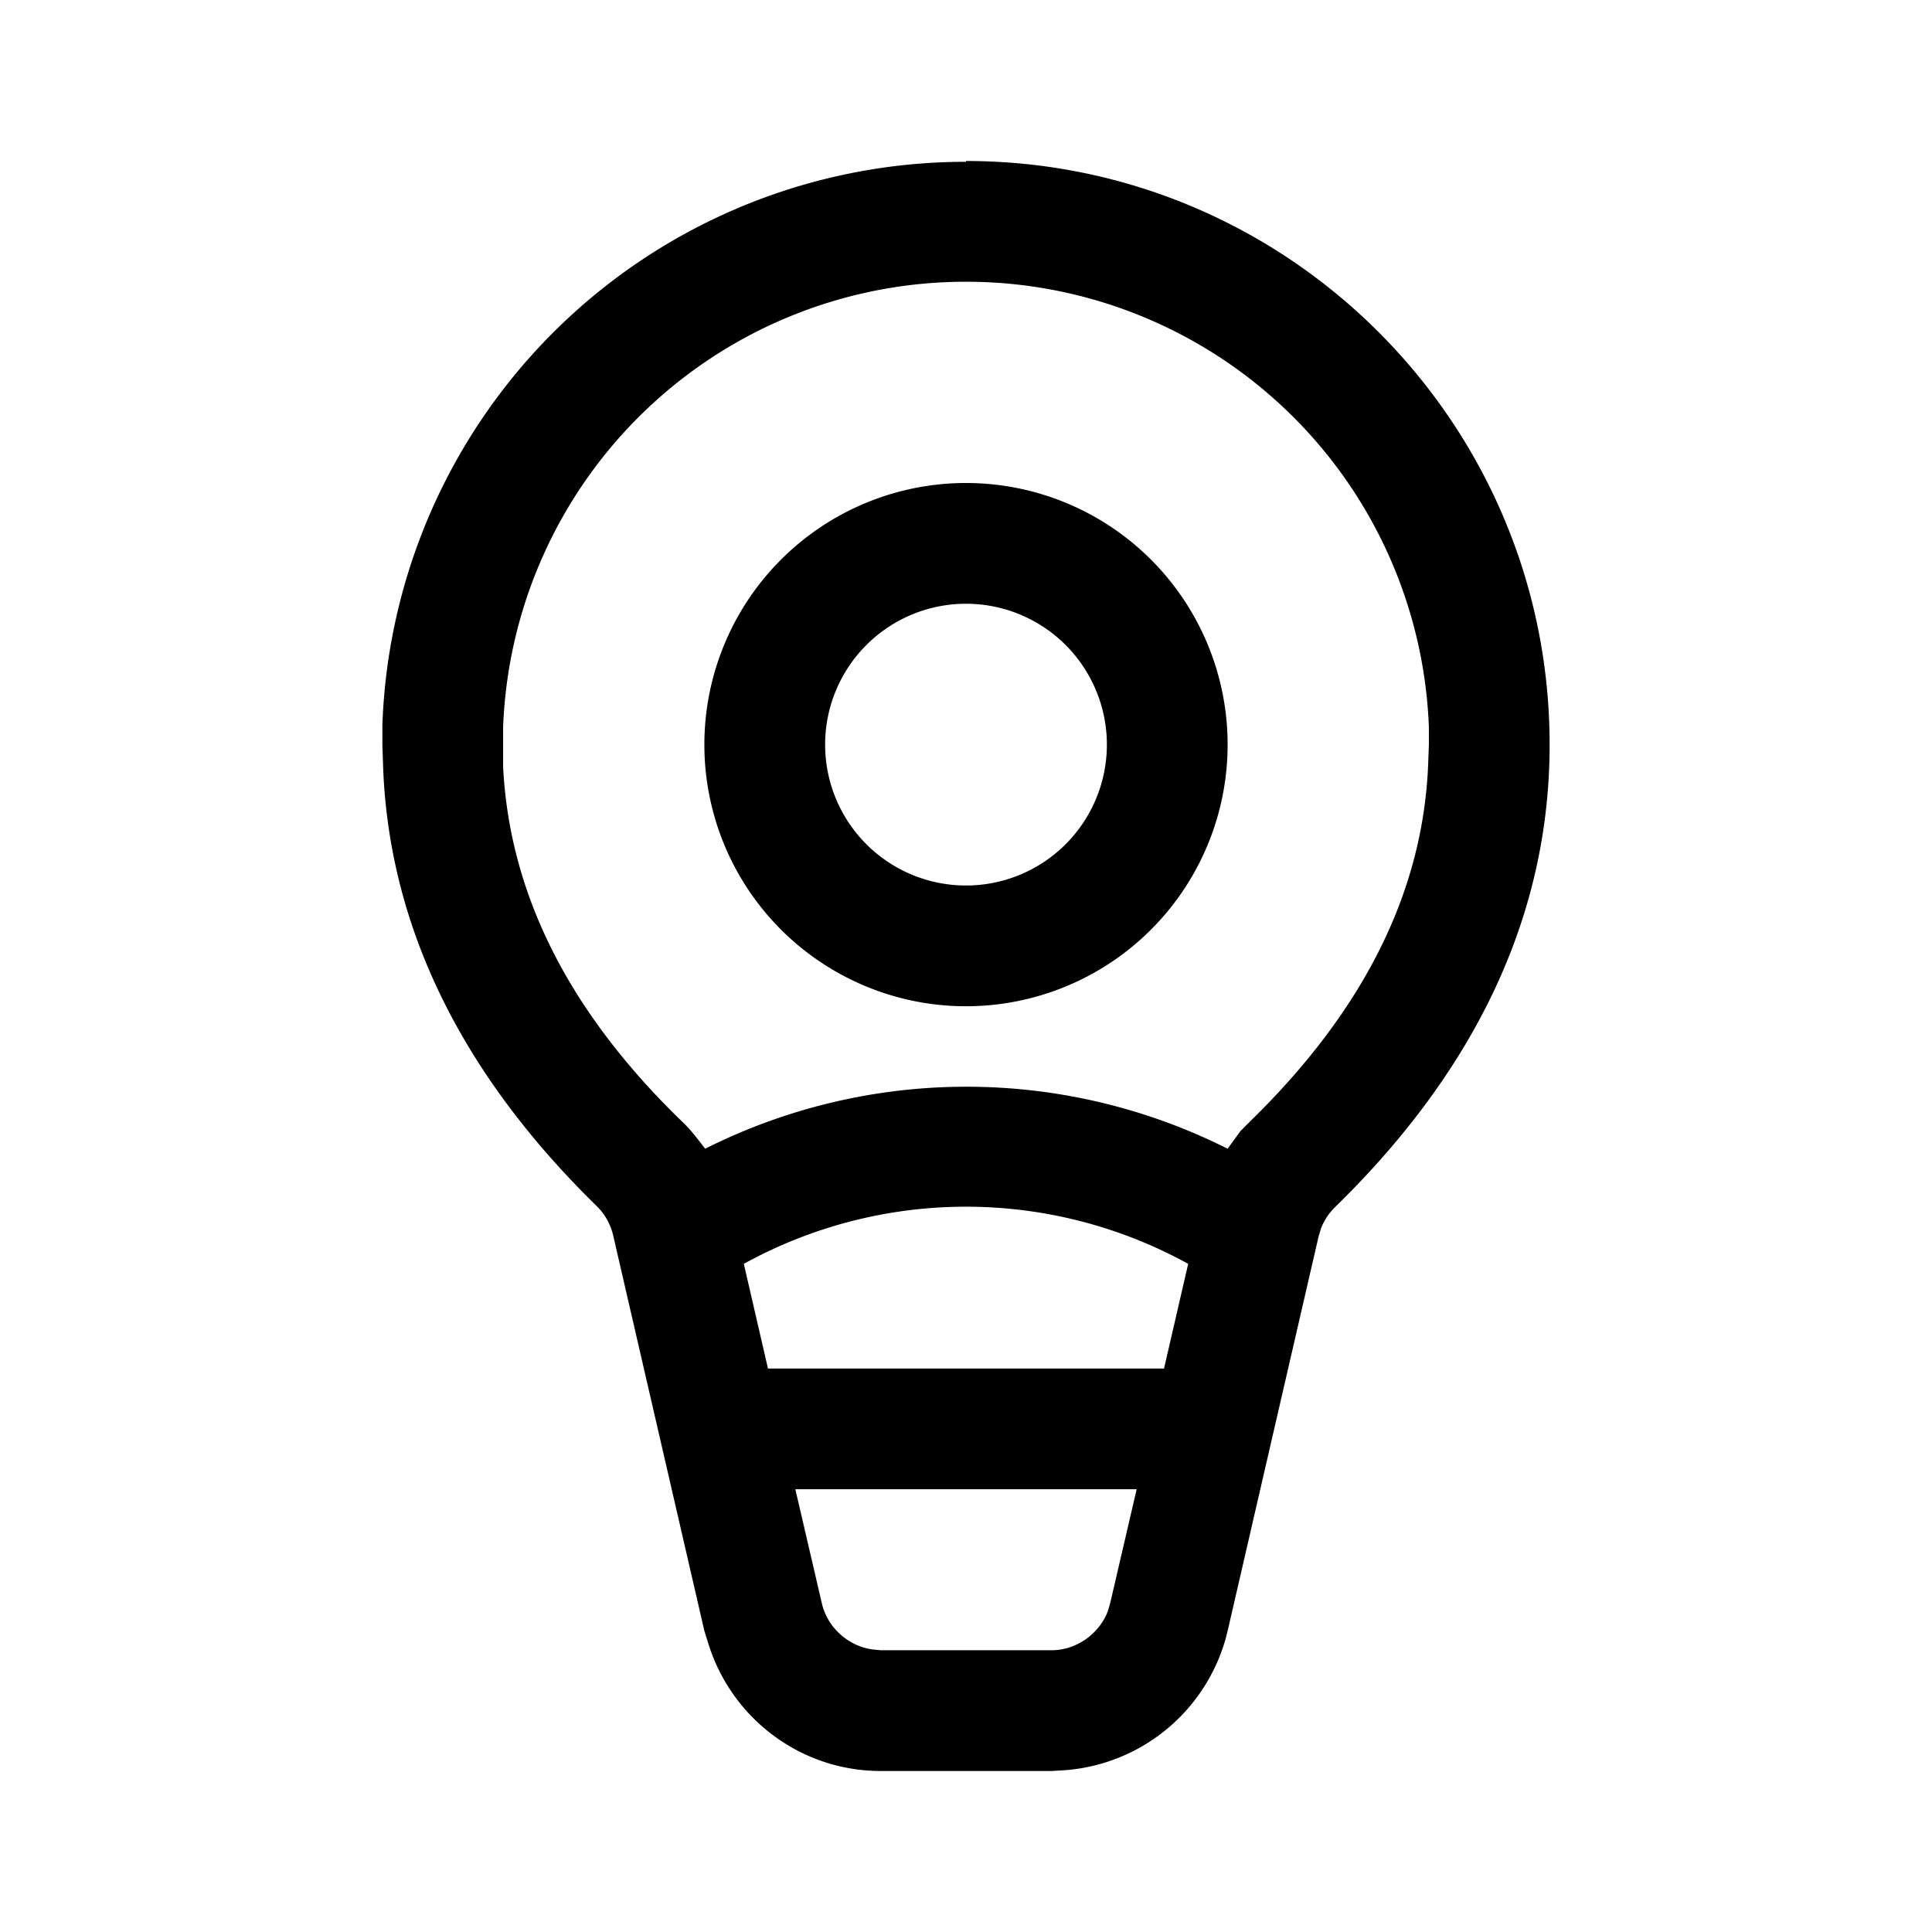
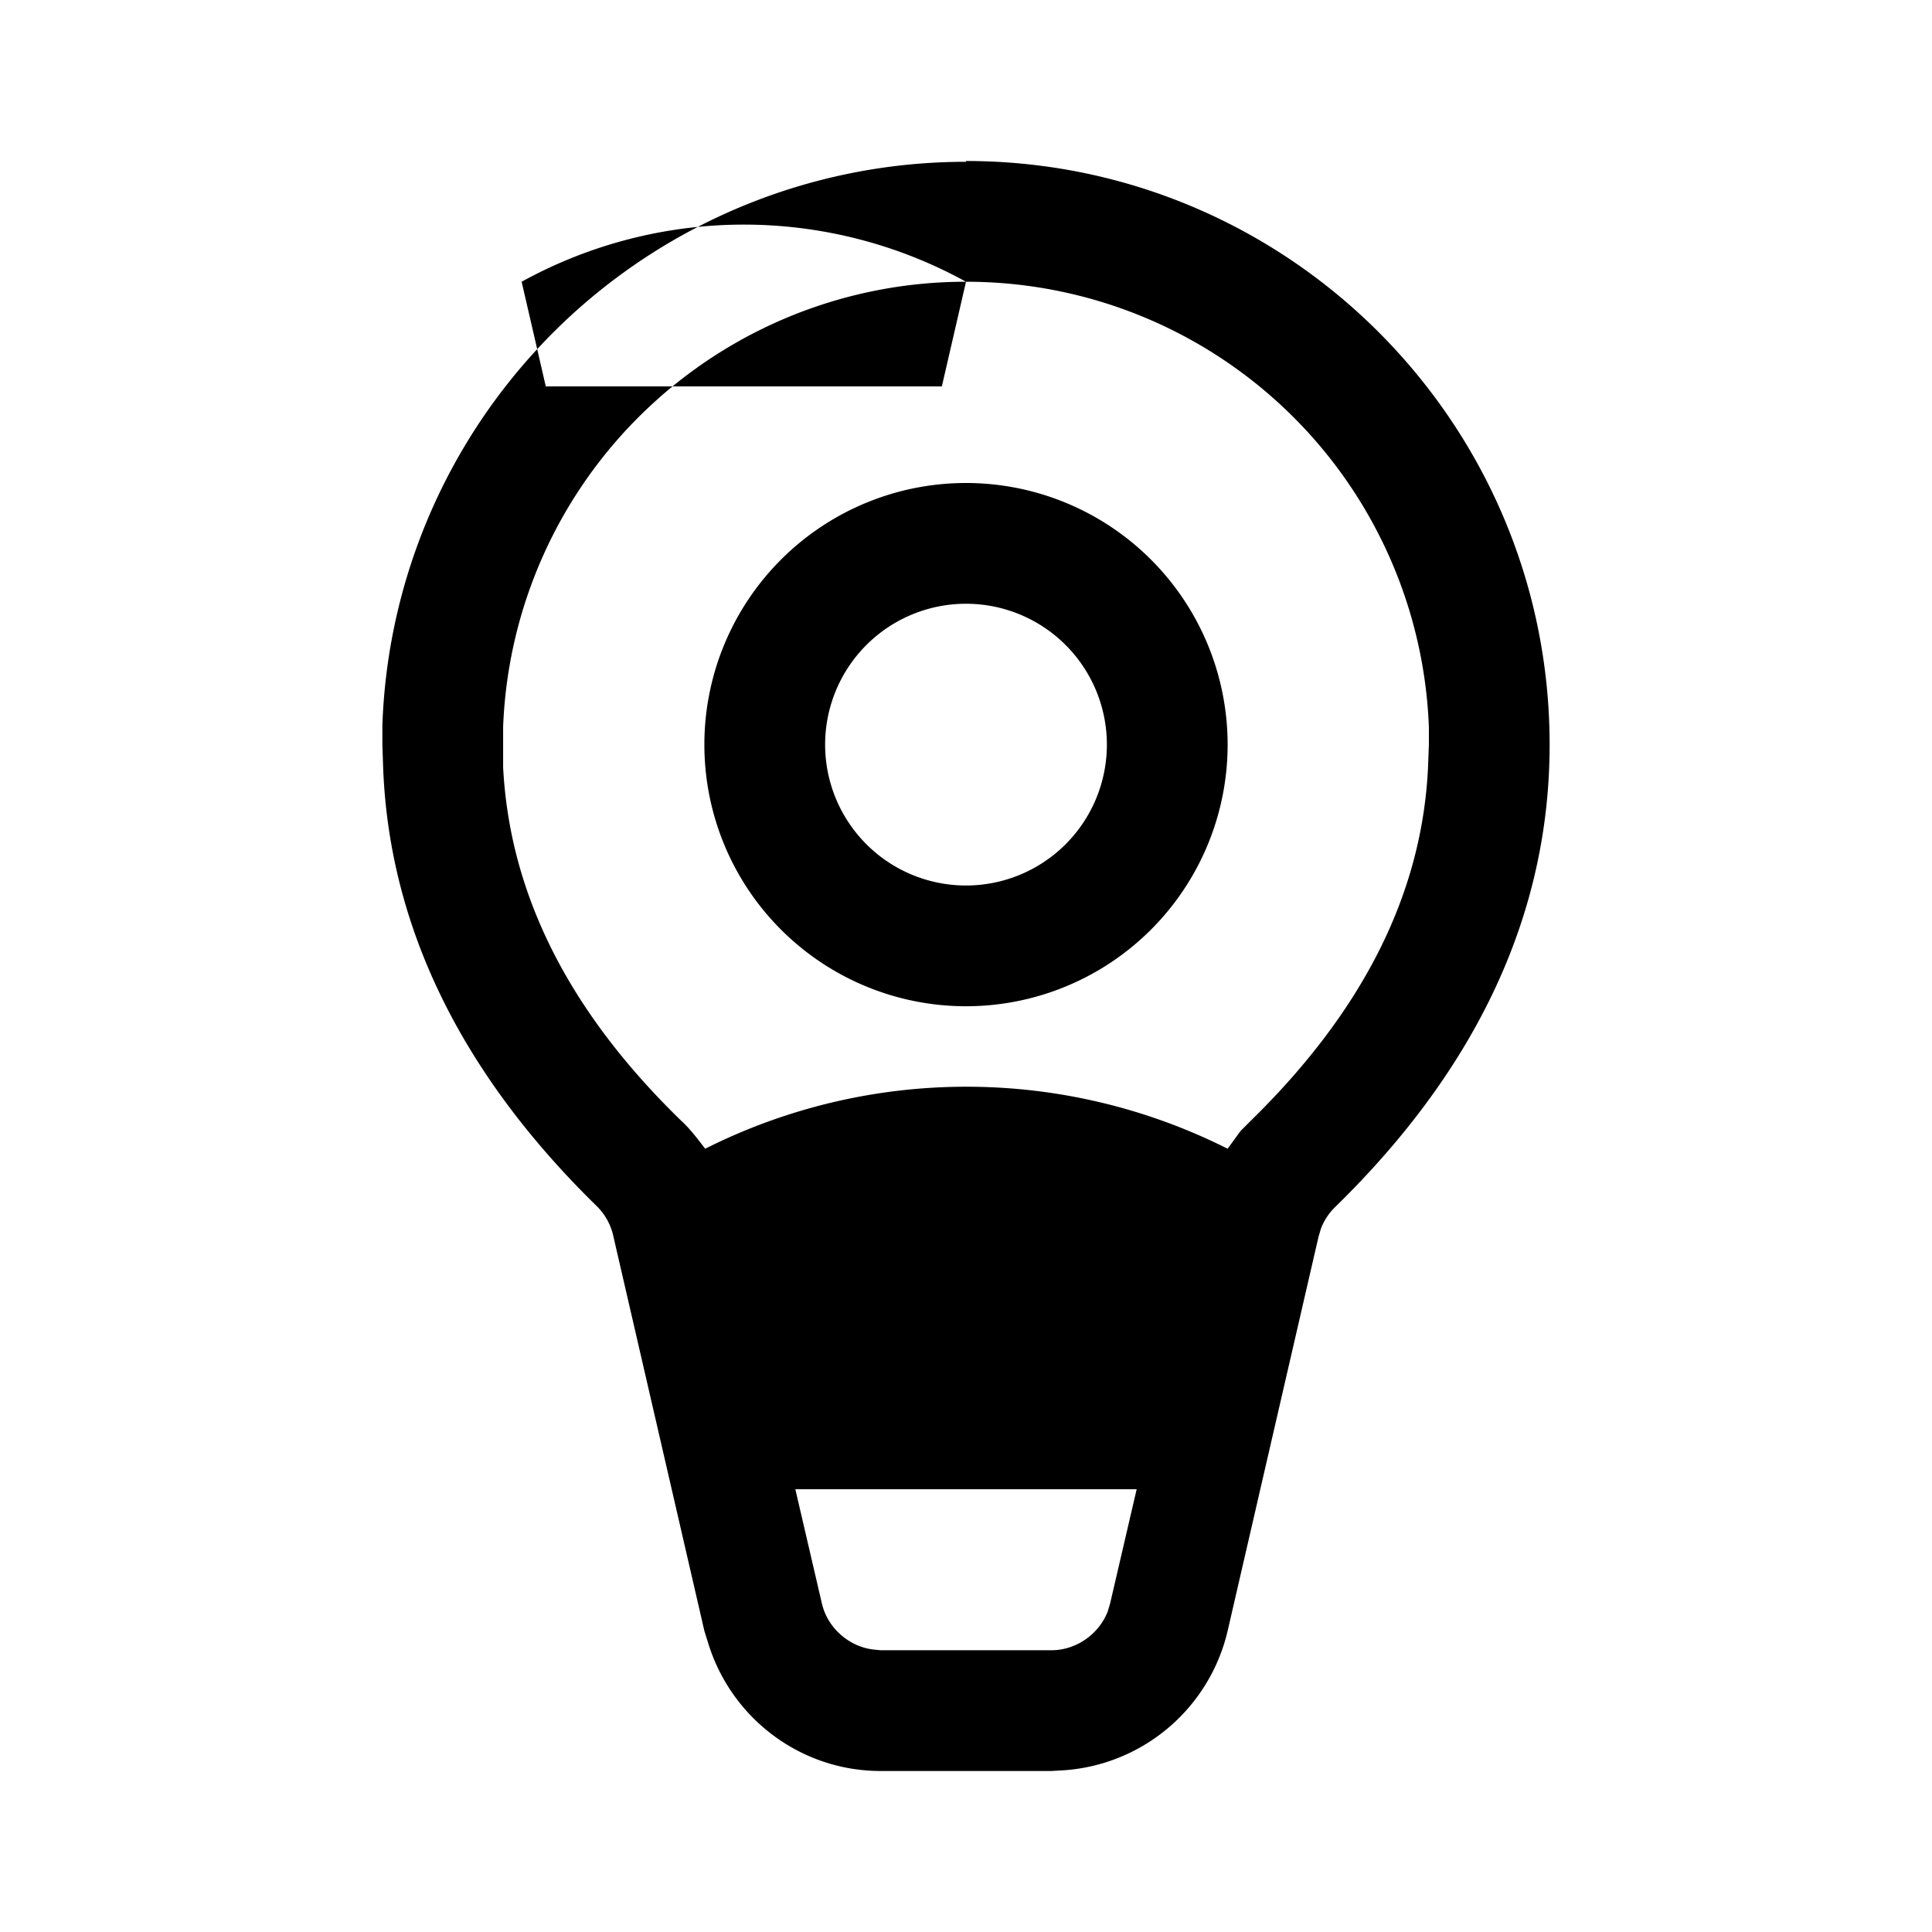
<svg xmlns="http://www.w3.org/2000/svg" width="24" height="24" viewBox="0 0 24 24">
-   <path d="M12 2c4 0 7.25 3.25 7.25 7.25 0 2.1-.9 4.02-2.66 5.74a.75.75 0 0 0-.18.27l-.03.1-1.13 4.9a2.25 2.25 0 0 1-2.02 1.73l-.17.01h-2.12c-.99 0-1.85-.65-2.14-1.58l-.05-.16-1.13-4.9a.75.75 0 0 0-.2-.37c-1.68-1.64-2.58-3.46-2.66-5.44l-.01-.3v-.24a7.25 7.25 0 0 1 7.25-7Zm2.12 16.5H9.88l.33 1.42c.07.3.33.53.63.57l.1.01h2.12c.31 0 .59-.2.7-.48l.03-.1.33-1.42ZM12 3.5a5.75 5.75 0 0 0-5.75 5.53v.5c.08 1.56.8 3.02 2.21 4.39.11.1.2.22.3.35a7.22 7.22 0 0 1 6.49 0l.16-.22.13-.13c1.4-1.37 2.13-2.83 2.2-4.4l.01-.27v-.22A5.75 5.75 0 0 0 12 3.5Zm2.76 12.2a5.72 5.72 0 0 0-5.52 0l.3 1.3h4.92l.3-1.3ZM12 7.5a1.75 1.75 0 1 0 0 3.5 1.75 1.75 0 0 0 0-3.5ZM8.75 9.25a3.25 3.25 0 1 1 6.5 0 3.25 3.25 0 0 1-6.5 0Z" />
+   <path d="M12 2c4 0 7.25 3.25 7.25 7.25 0 2.1-.9 4.02-2.66 5.74a.75.75 0 0 0-.18.27l-.03.1-1.13 4.9a2.25 2.25 0 0 1-2.02 1.73l-.17.01h-2.12c-.99 0-1.85-.65-2.14-1.58l-.05-.16-1.13-4.9a.75.75 0 0 0-.2-.37c-1.68-1.64-2.58-3.46-2.66-5.44l-.01-.3v-.24a7.25 7.25 0 0 1 7.25-7Zm2.12 16.5H9.88l.33 1.42c.07.3.33.53.63.57l.1.01h2.12c.31 0 .59-.2.7-.48l.03-.1.33-1.42ZM12 3.5a5.75 5.75 0 0 0-5.75 5.53v.5c.08 1.56.8 3.02 2.21 4.39.11.1.2.22.3.35a7.22 7.22 0 0 1 6.49 0l.16-.22.13-.13c1.4-1.37 2.13-2.83 2.2-4.4l.01-.27v-.22A5.75 5.75 0 0 0 12 3.5Za5.72 5.72 0 0 0-5.52 0l.3 1.3h4.92l.3-1.3ZM12 7.5a1.75 1.75 0 1 0 0 3.5 1.75 1.75 0 0 0 0-3.5ZM8.75 9.25a3.25 3.25 0 1 1 6.5 0 3.25 3.25 0 0 1-6.5 0Z" />
</svg>